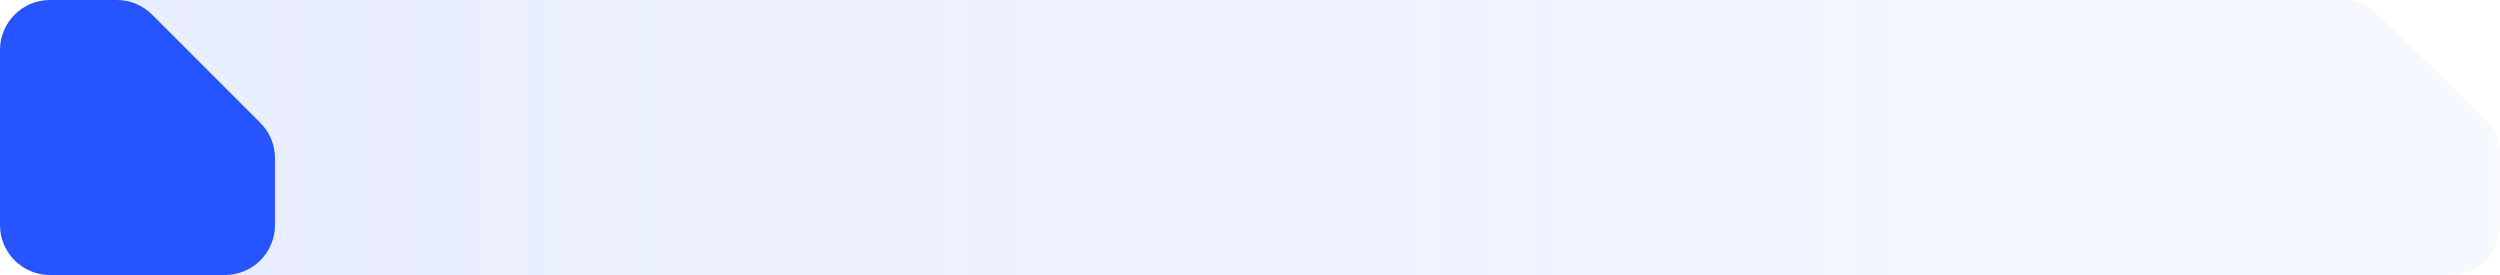
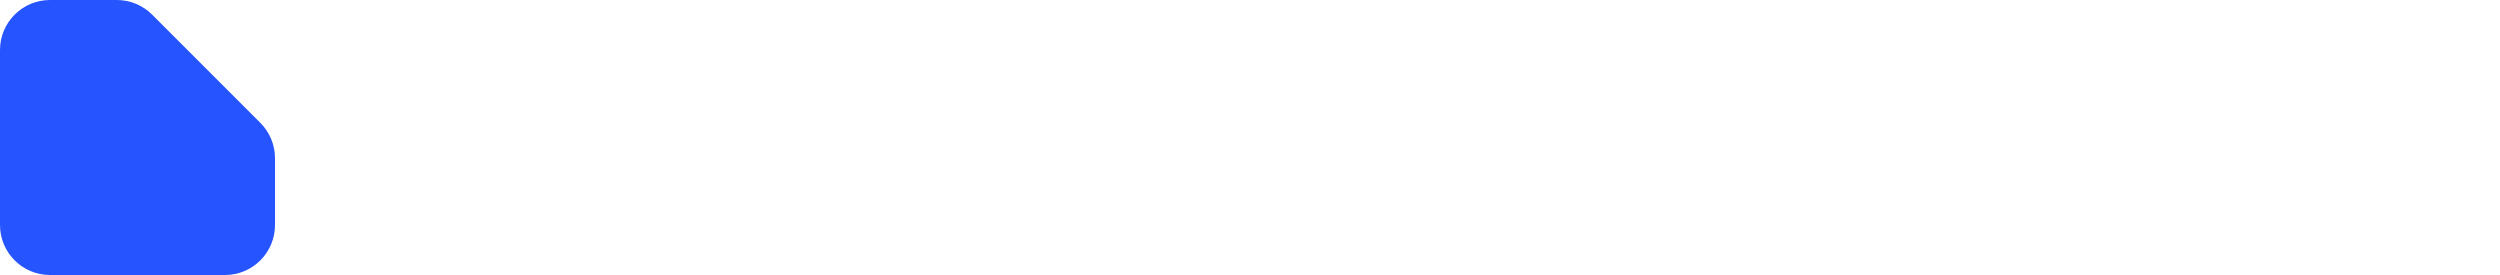
<svg xmlns="http://www.w3.org/2000/svg" width="300" height="33" viewBox="0 0 300 33" fill="none">
-   <path d="M6 33H294C297.314 33 300 30.314 300 27V18.535C300 16.914 299.344 15.363 298.182 14.233L285.289 1.698C284.169 0.609 282.669 0 281.107 0H6C2.686 0 0 2.686 0 6V27C0 30.314 2.686 33 6 33Z" fill="url(#paint0_linear_148_194)" fill-opacity="0.23" />
  <path d="M6 33H27C30.314 33 33 30.314 33 27V18.985C33 17.394 32.368 15.868 31.243 14.743L18.257 1.757C17.132 0.632 15.606 0 14.015 0H6C2.686 0 0 2.686 0 6V27C0 30.314 2.686 33 6 33Z" fill="#2655FF" />
  <defs>
    <linearGradient id="paint0_linear_148_194" x1="-1.18436e-07" y1="16" x2="330" y2="16" gradientUnits="userSpaceOnUse">
      <stop stop-color="#99AFFF" />
      <stop offset="1" stop-color="#99AFFF" stop-opacity="0.3" />
    </linearGradient>
  </defs>
</svg>